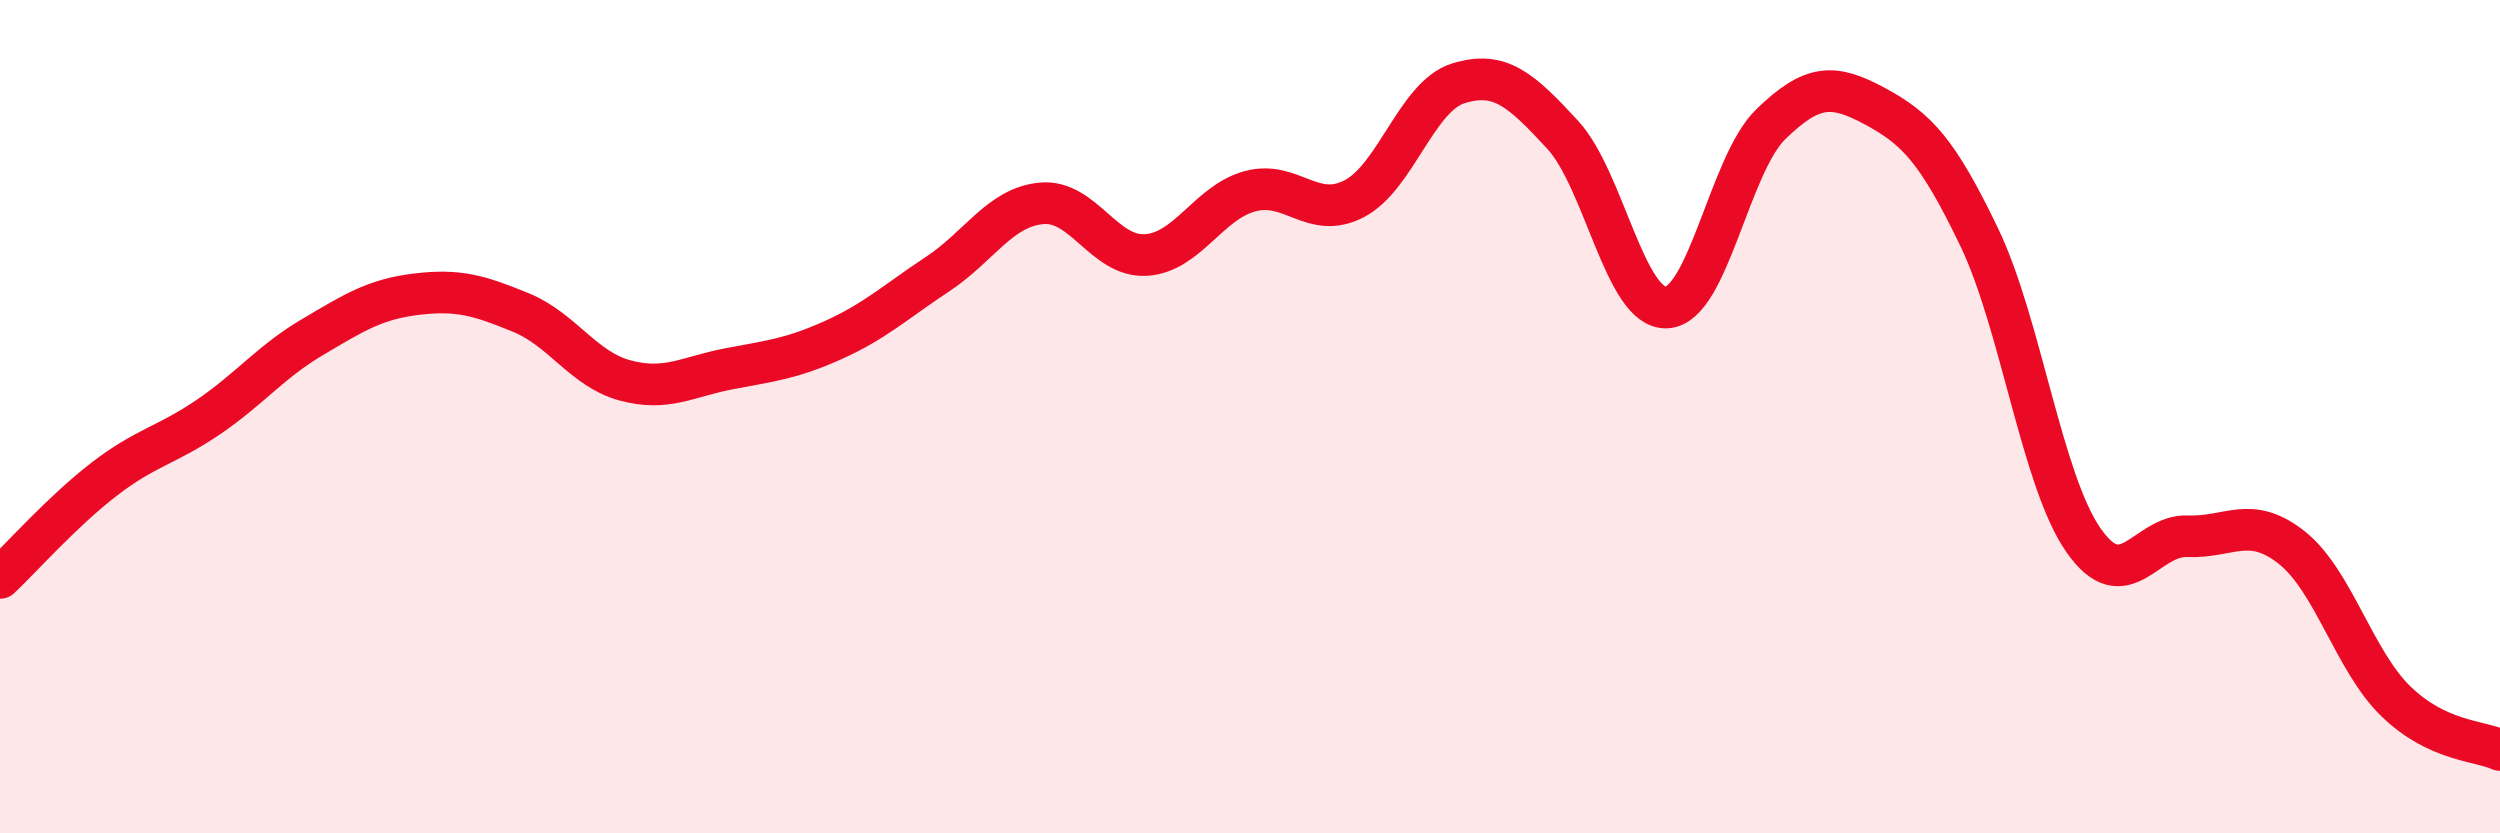
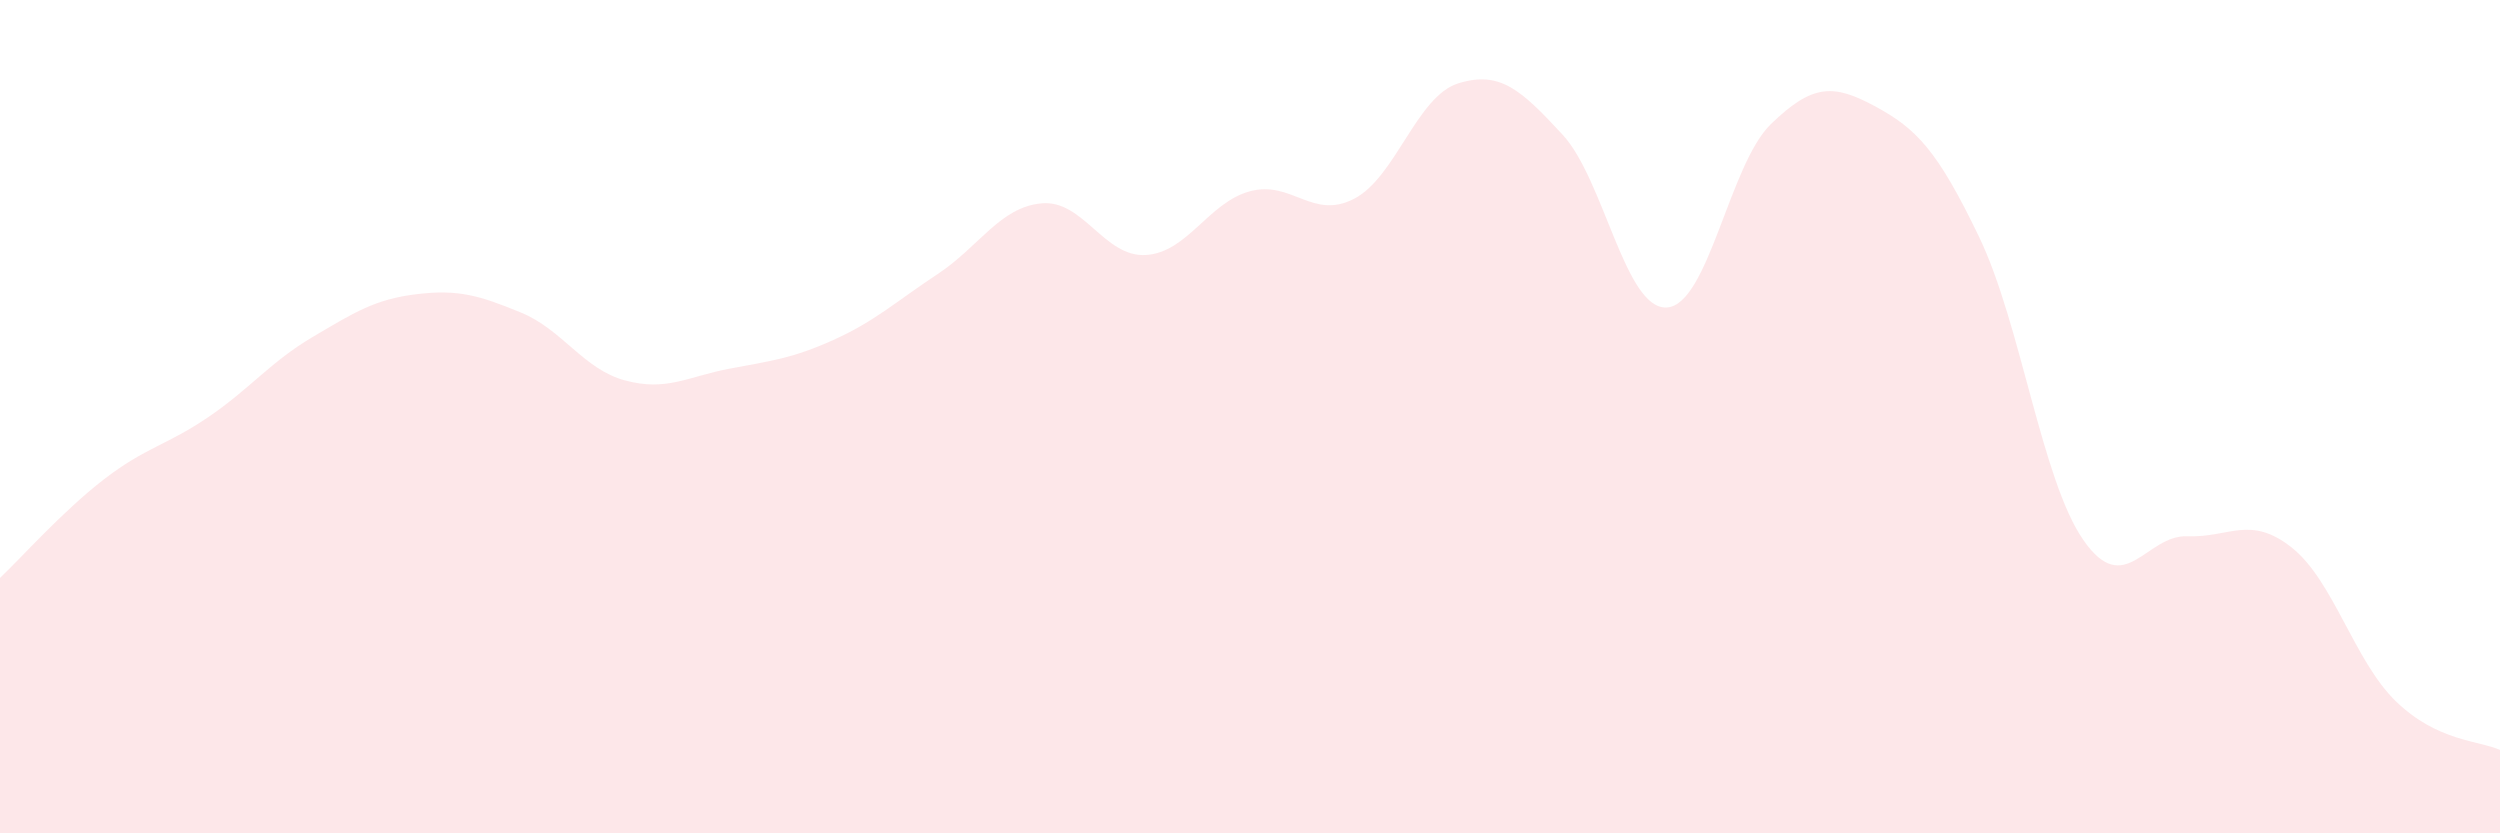
<svg xmlns="http://www.w3.org/2000/svg" width="60" height="20" viewBox="0 0 60 20">
  <path d="M 0,13.87 C 0.5,13.4 1.5,12.27 2.5,11.5 C 3.5,10.73 4,10.69 5,10.01 C 6,9.33 6.5,8.68 7.5,8.09 C 8.5,7.5 9,7.18 10,7.06 C 11,6.94 11.5,7.09 12.5,7.5 C 13.5,7.91 14,8.86 15,9.13 C 16,9.4 16.5,9.04 17.5,8.85 C 18.5,8.66 19,8.61 20,8.16 C 21,7.71 21.5,7.24 22.5,6.58 C 23.5,5.92 24,4.97 25,4.88 C 26,4.79 26.5,6.18 27.5,6.12 C 28.5,6.06 29,4.86 30,4.59 C 31,4.32 31.5,5.29 32.5,4.77 C 33.5,4.25 34,2.31 35,2 C 36,1.69 36.5,2.15 37.5,3.23 C 38.5,4.31 39,7.43 40,7.38 C 41,7.33 41.5,3.95 42.5,2.98 C 43.5,2.01 44,2.01 45,2.55 C 46,3.09 46.5,3.61 47.5,5.69 C 48.5,7.77 49,11.52 50,12.96 C 51,14.4 51.5,12.83 52.5,12.87 C 53.5,12.91 54,12.35 55,13.14 C 56,13.93 56.5,15.86 57.5,16.83 C 58.5,17.8 59.5,17.77 60,18L60 20L0 20Z" fill="#EB0A25" opacity="0.1" stroke-linecap="round" stroke-linejoin="round" />
-   <path d="M 0,13.87 C 0.5,13.4 1.5,12.27 2.5,11.5 C 3.5,10.73 4,10.69 5,10.01 C 6,9.33 6.5,8.68 7.5,8.09 C 8.5,7.5 9,7.18 10,7.06 C 11,6.94 11.5,7.09 12.5,7.5 C 13.5,7.91 14,8.86 15,9.13 C 16,9.4 16.5,9.04 17.5,8.85 C 18.5,8.66 19,8.61 20,8.16 C 21,7.71 21.5,7.24 22.5,6.58 C 23.5,5.92 24,4.97 25,4.88 C 26,4.79 26.5,6.18 27.5,6.12 C 28.5,6.06 29,4.86 30,4.59 C 31,4.32 31.5,5.29 32.5,4.77 C 33.5,4.25 34,2.31 35,2 C 36,1.69 36.5,2.15 37.5,3.23 C 38.5,4.31 39,7.43 40,7.38 C 41,7.33 41.5,3.95 42.5,2.98 C 43.5,2.01 44,2.01 45,2.55 C 46,3.09 46.5,3.61 47.5,5.69 C 48.5,7.77 49,11.52 50,12.96 C 51,14.4 51.5,12.83 52.5,12.87 C 53.5,12.91 54,12.35 55,13.14 C 56,13.93 56.5,15.86 57.5,16.83 C 58.5,17.8 59.5,17.77 60,18" stroke="#EB0A25" stroke-width="1" fill="none" stroke-linecap="round" stroke-linejoin="round" />
</svg>